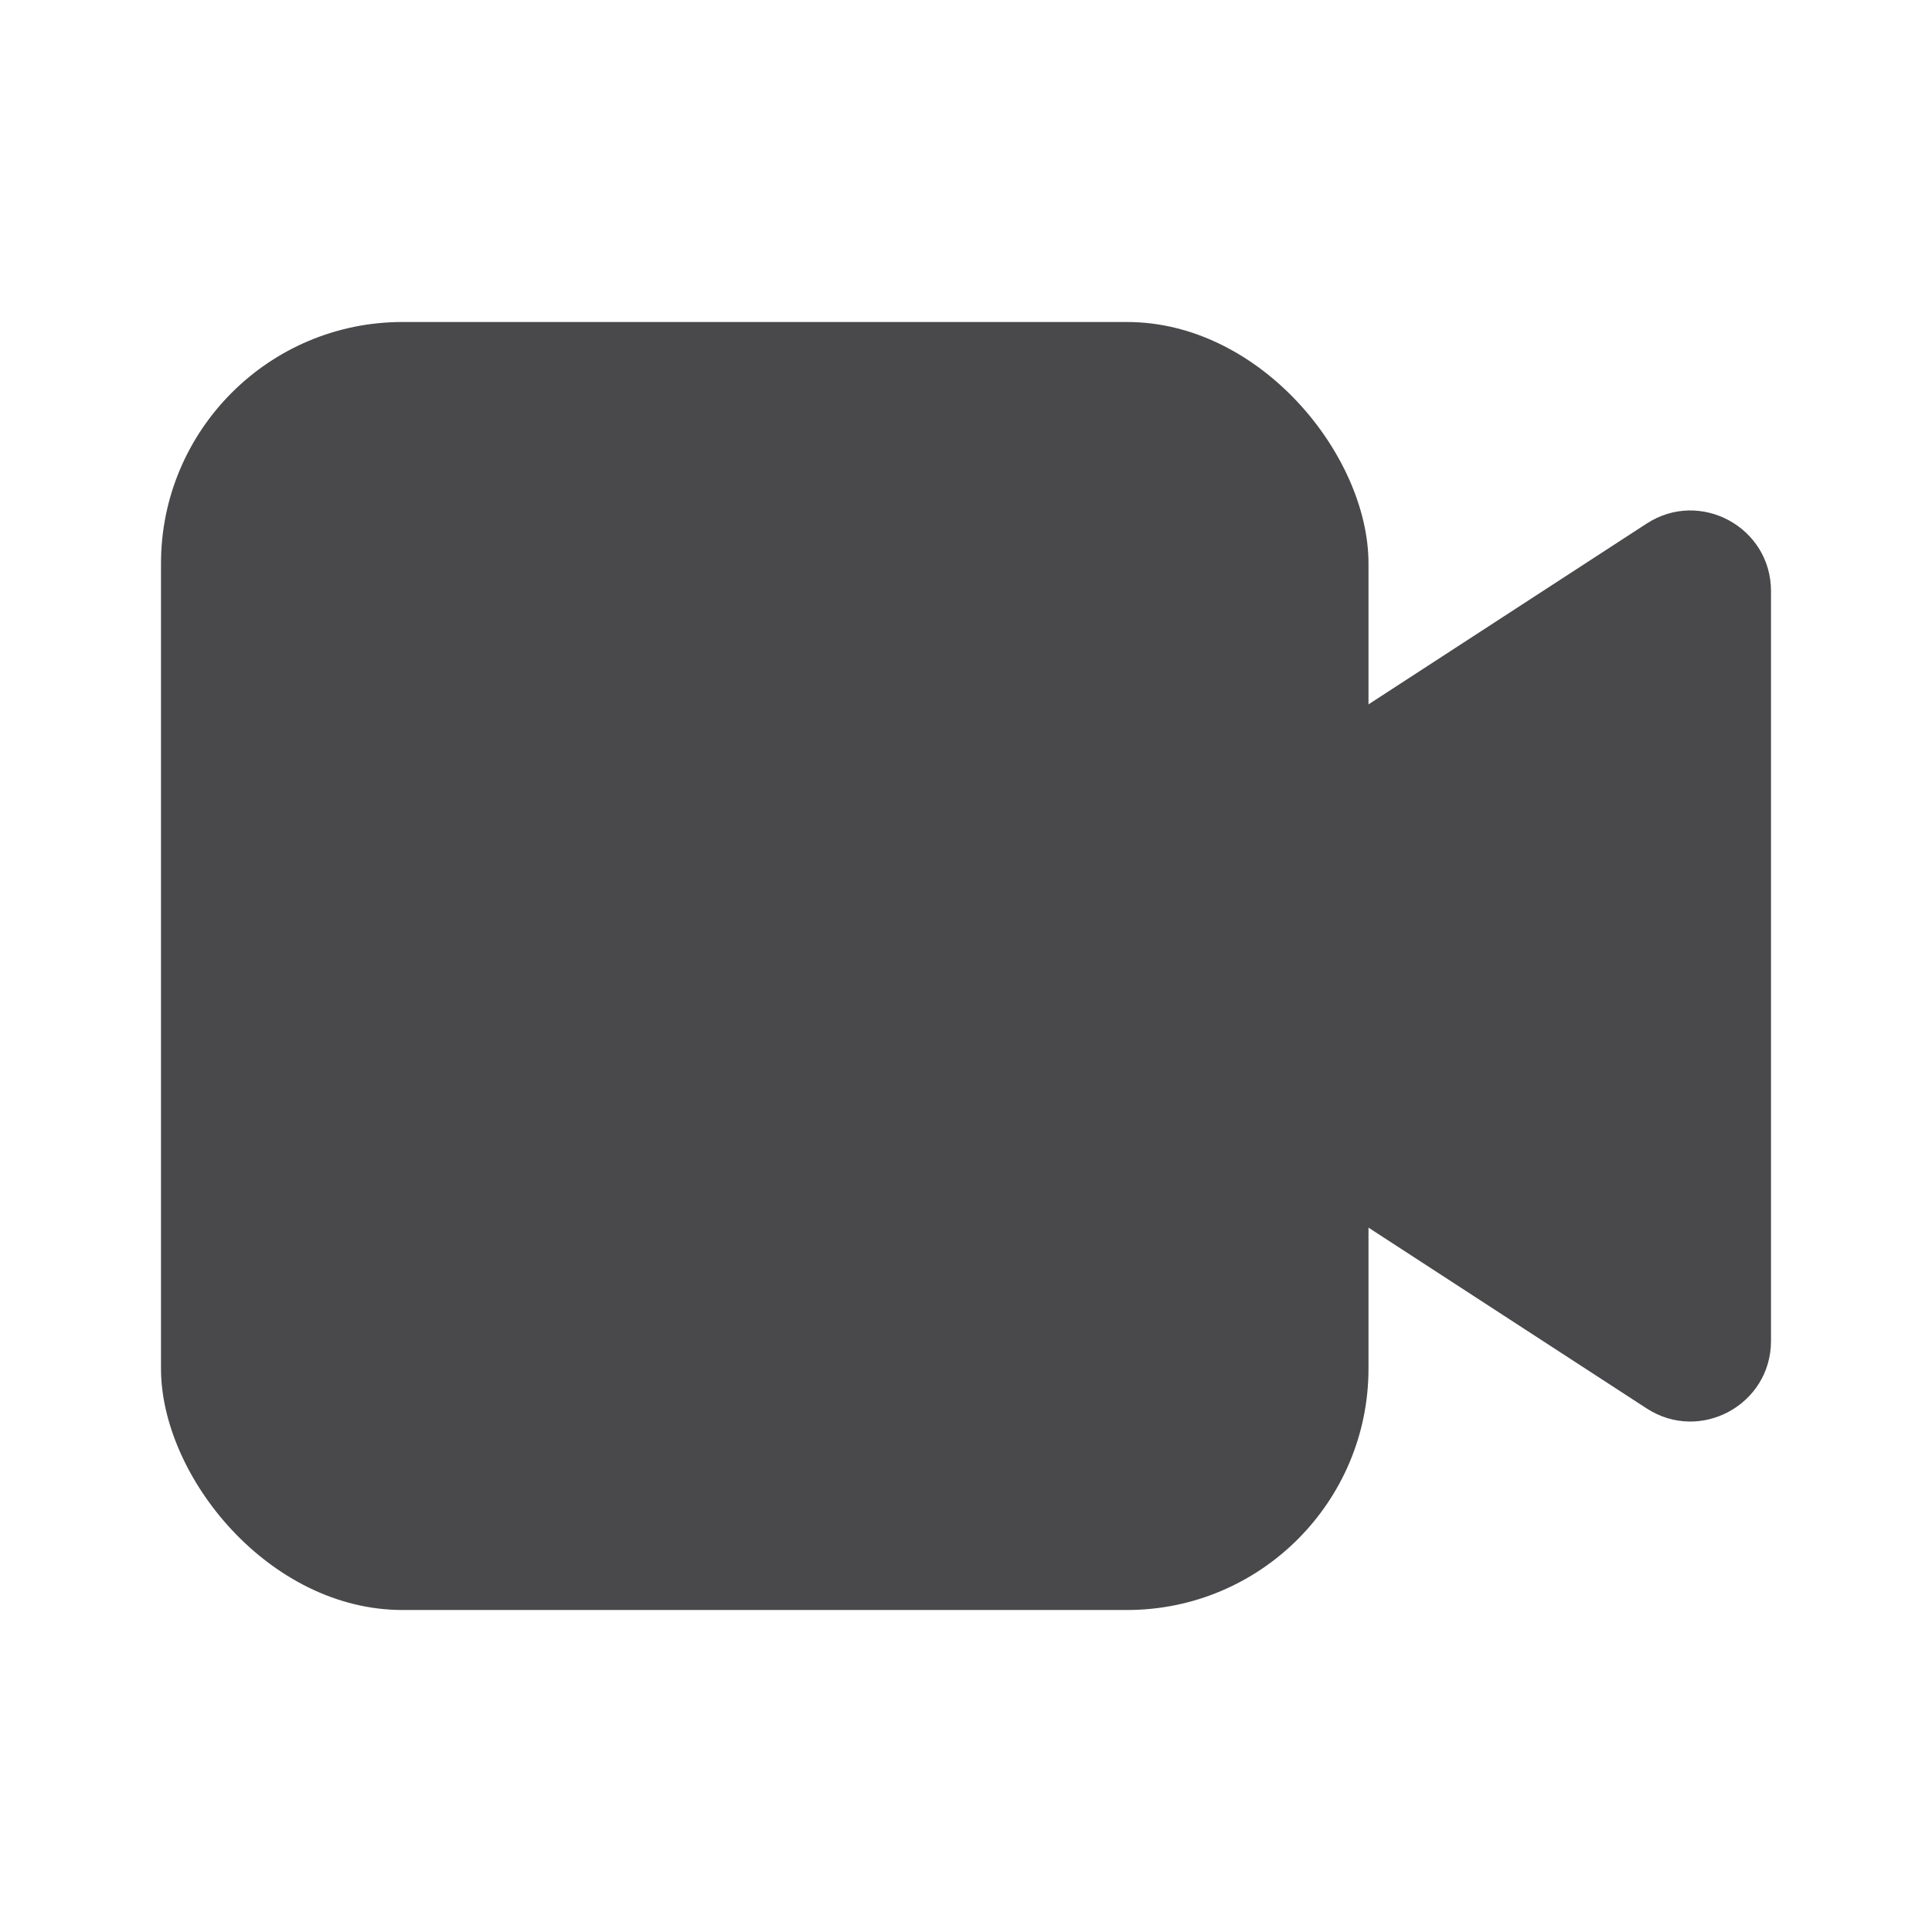
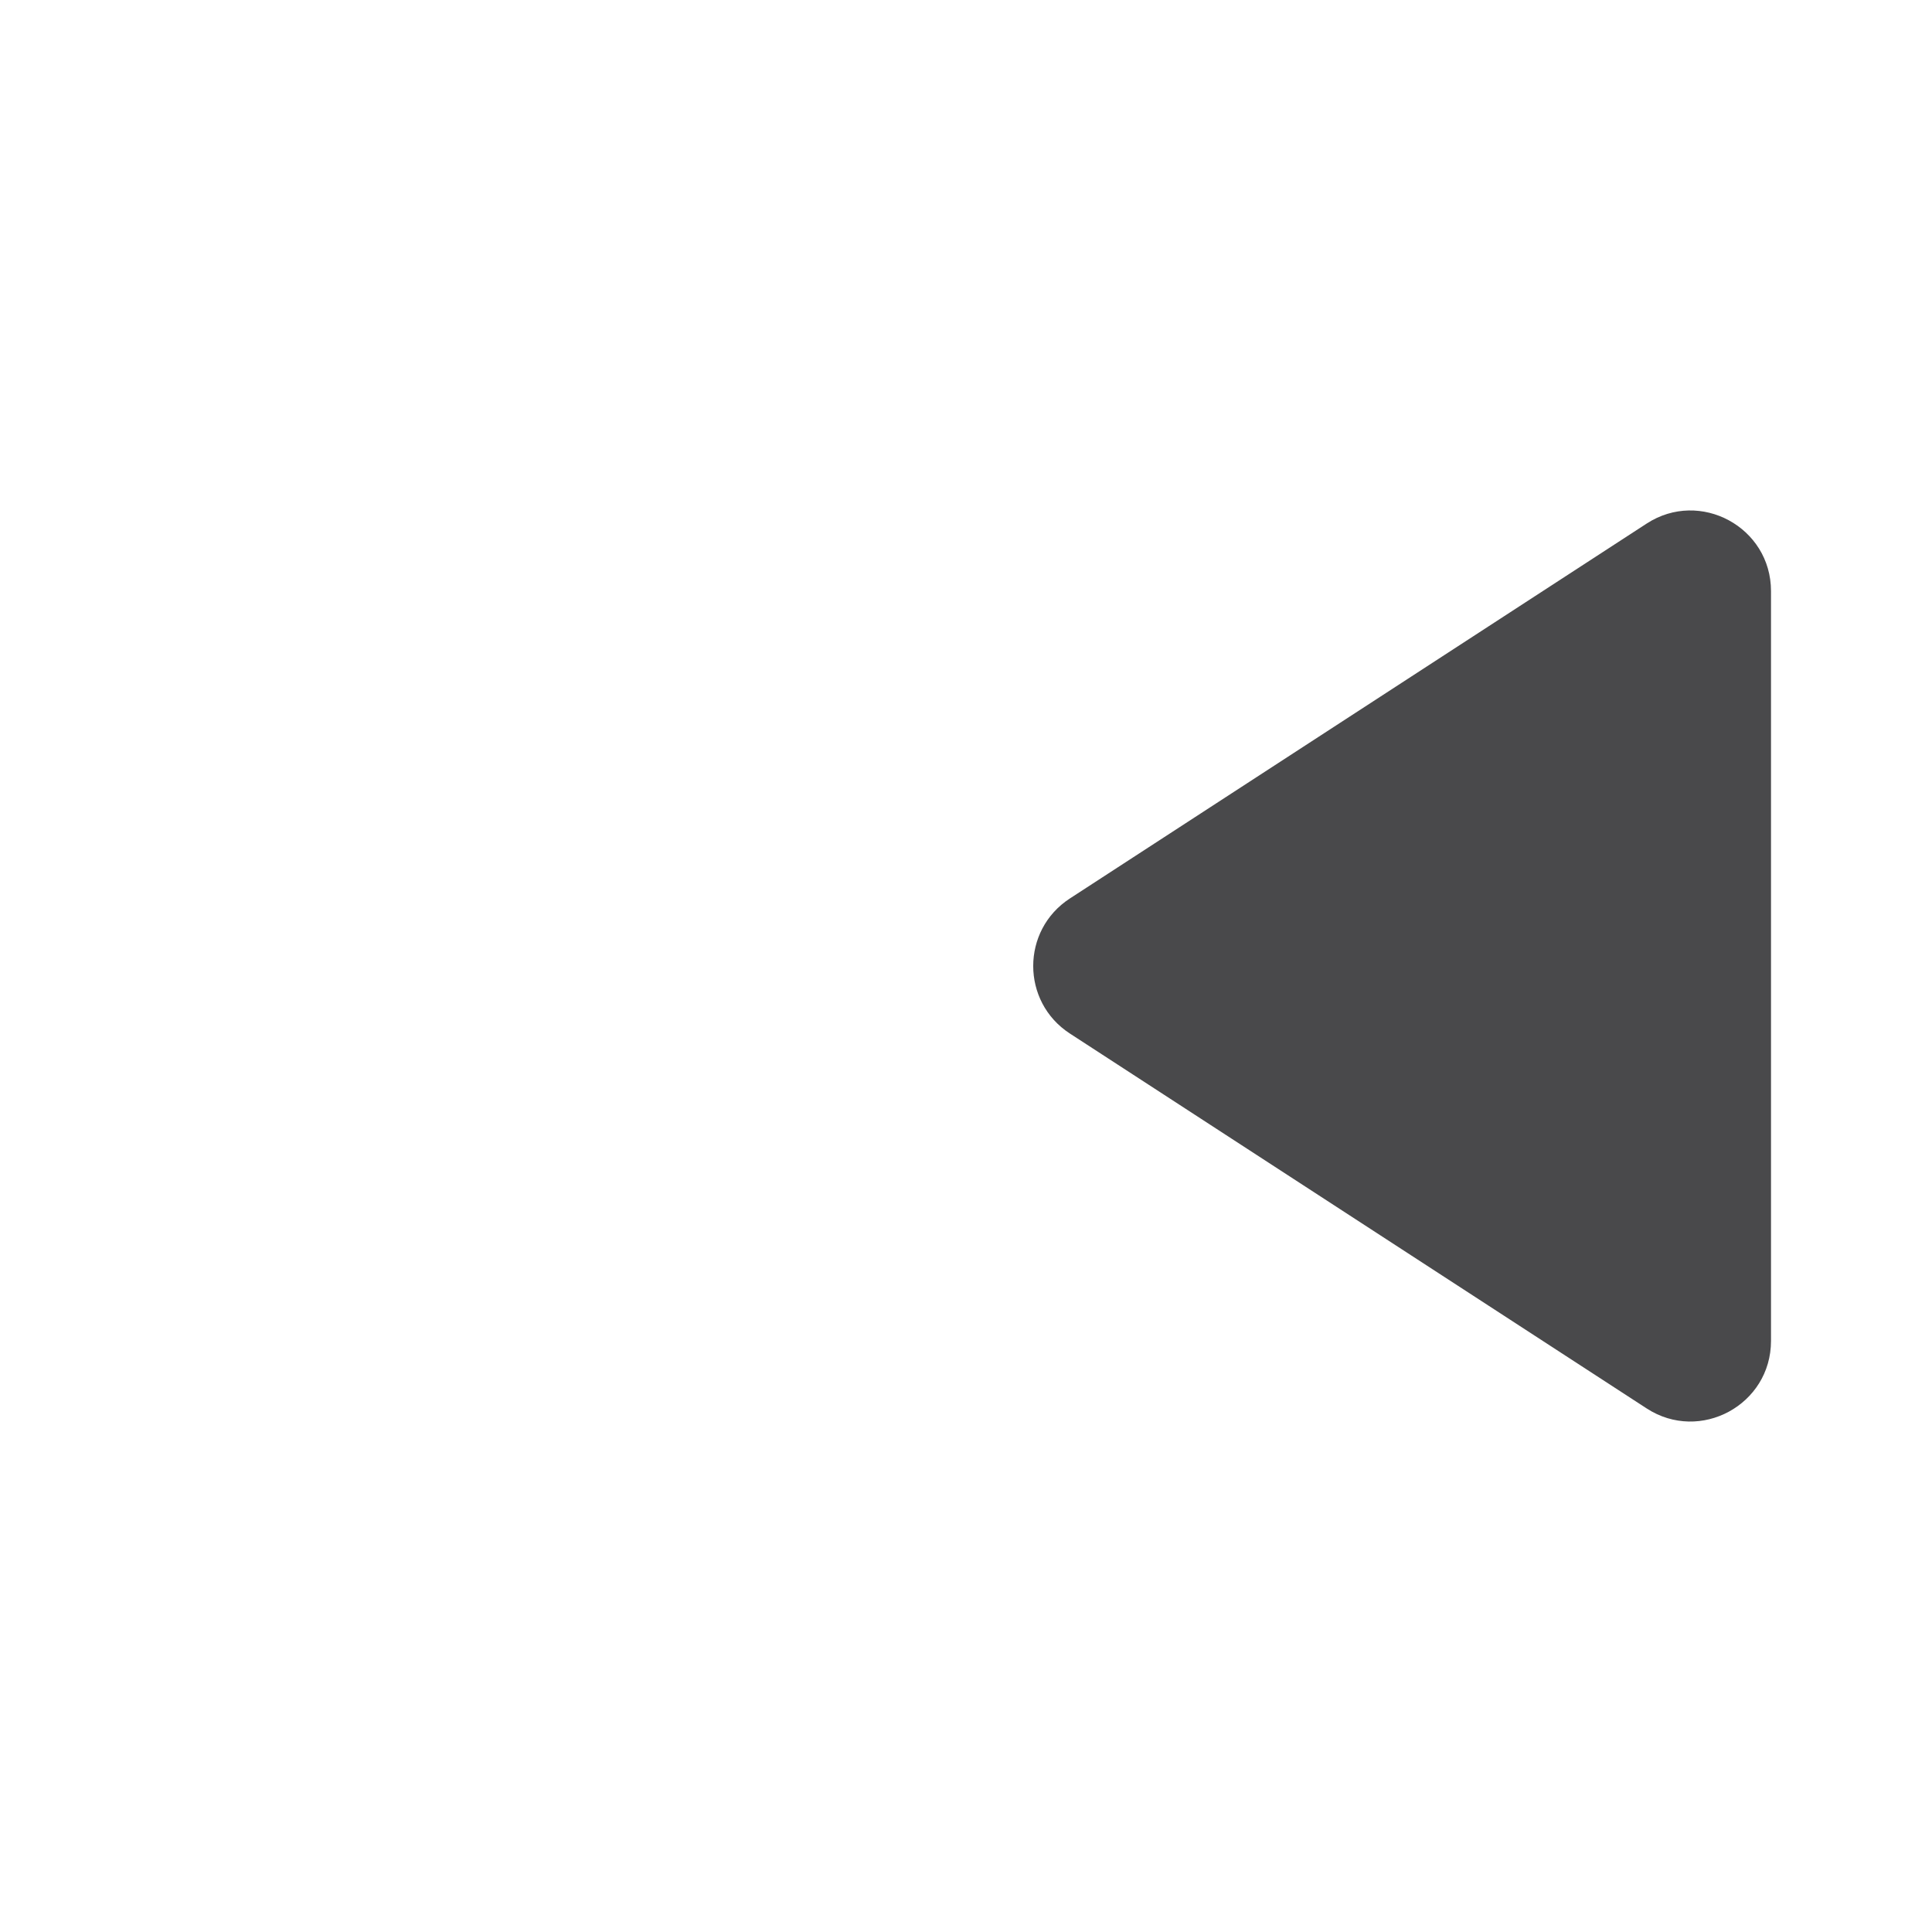
<svg xmlns="http://www.w3.org/2000/svg" width="36" height="36" viewBox="0 0 36 36" fill="none">
-   <rect x="3" y="6" width="22.5" height="24" rx="4.5" fill="#49494B" />
  <path d="M19.935 16.742L30.683 9.756C31.68 9.108 33 9.824 33 11.014V24.986C33 26.176 31.68 26.892 30.683 26.244L19.935 19.258C19.025 18.666 19.025 17.334 19.935 16.742Z" fill="#49494B" />
</svg>